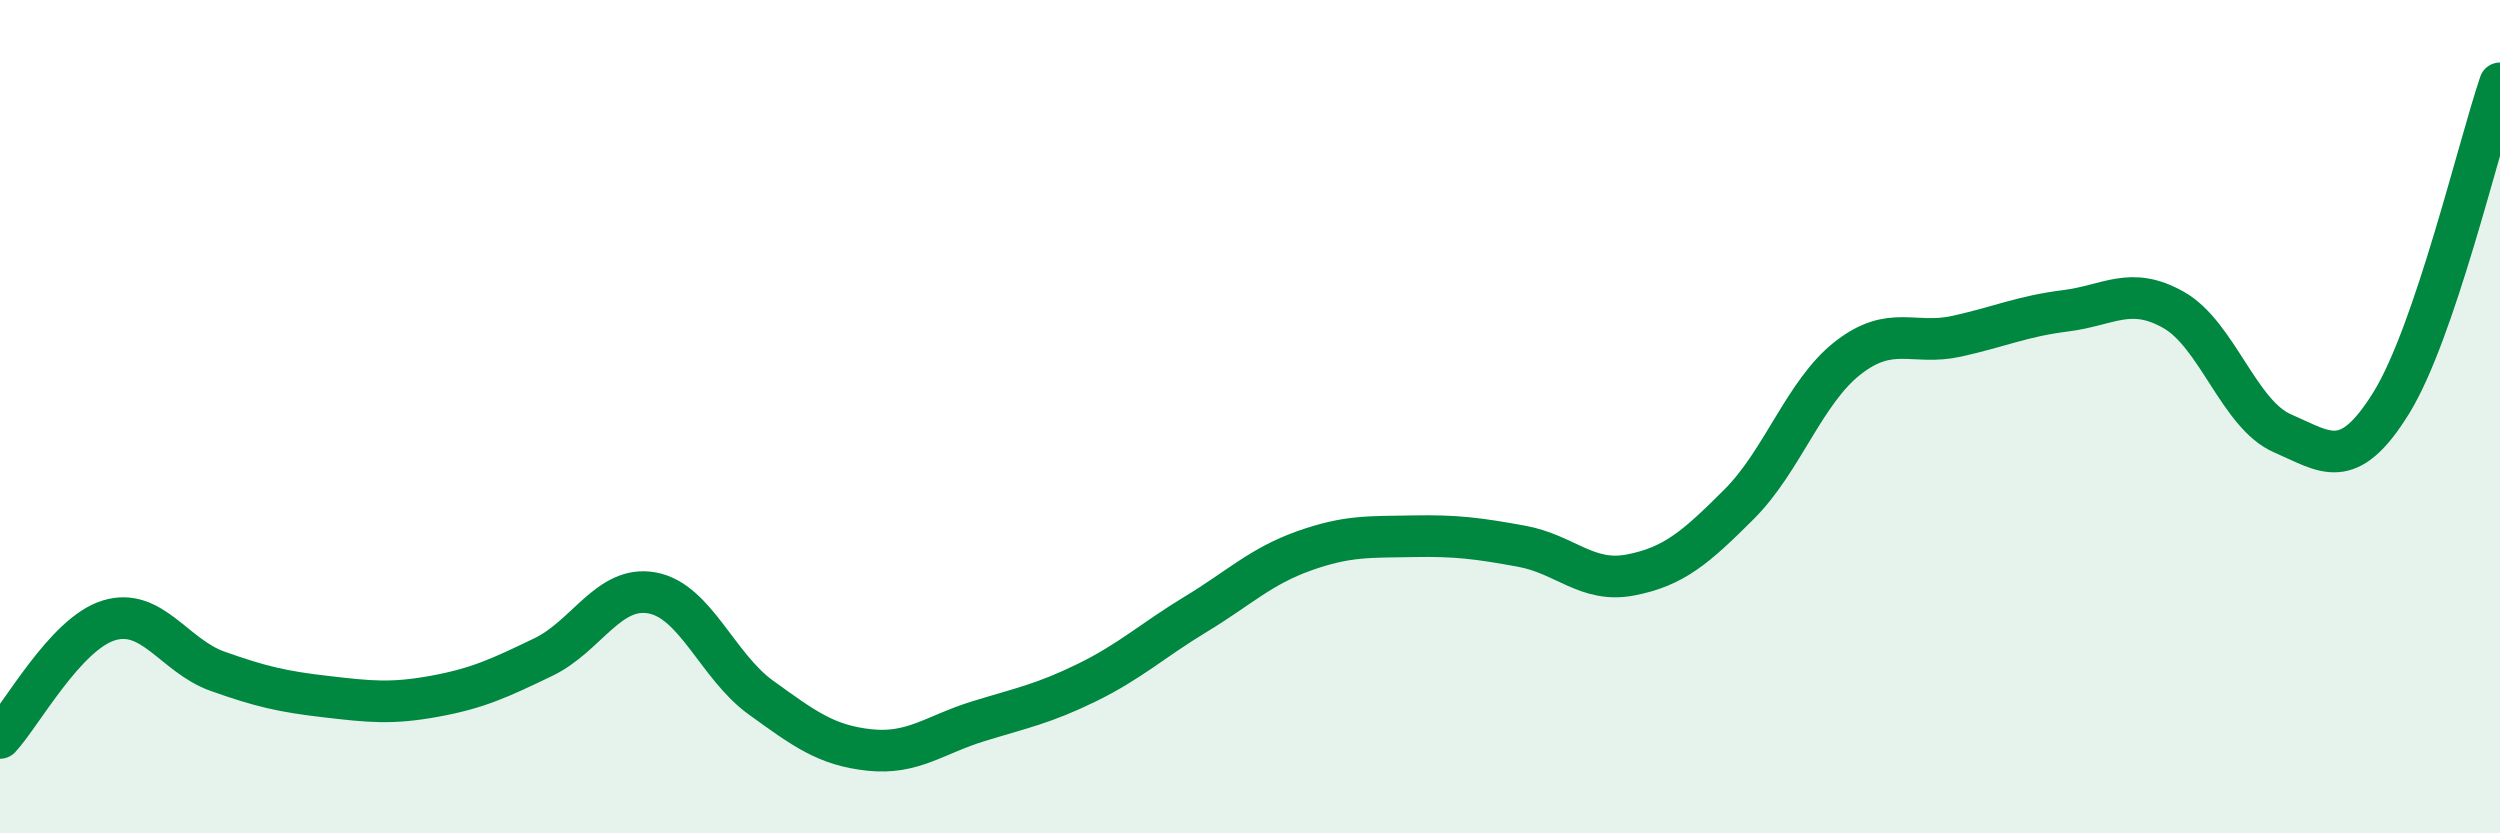
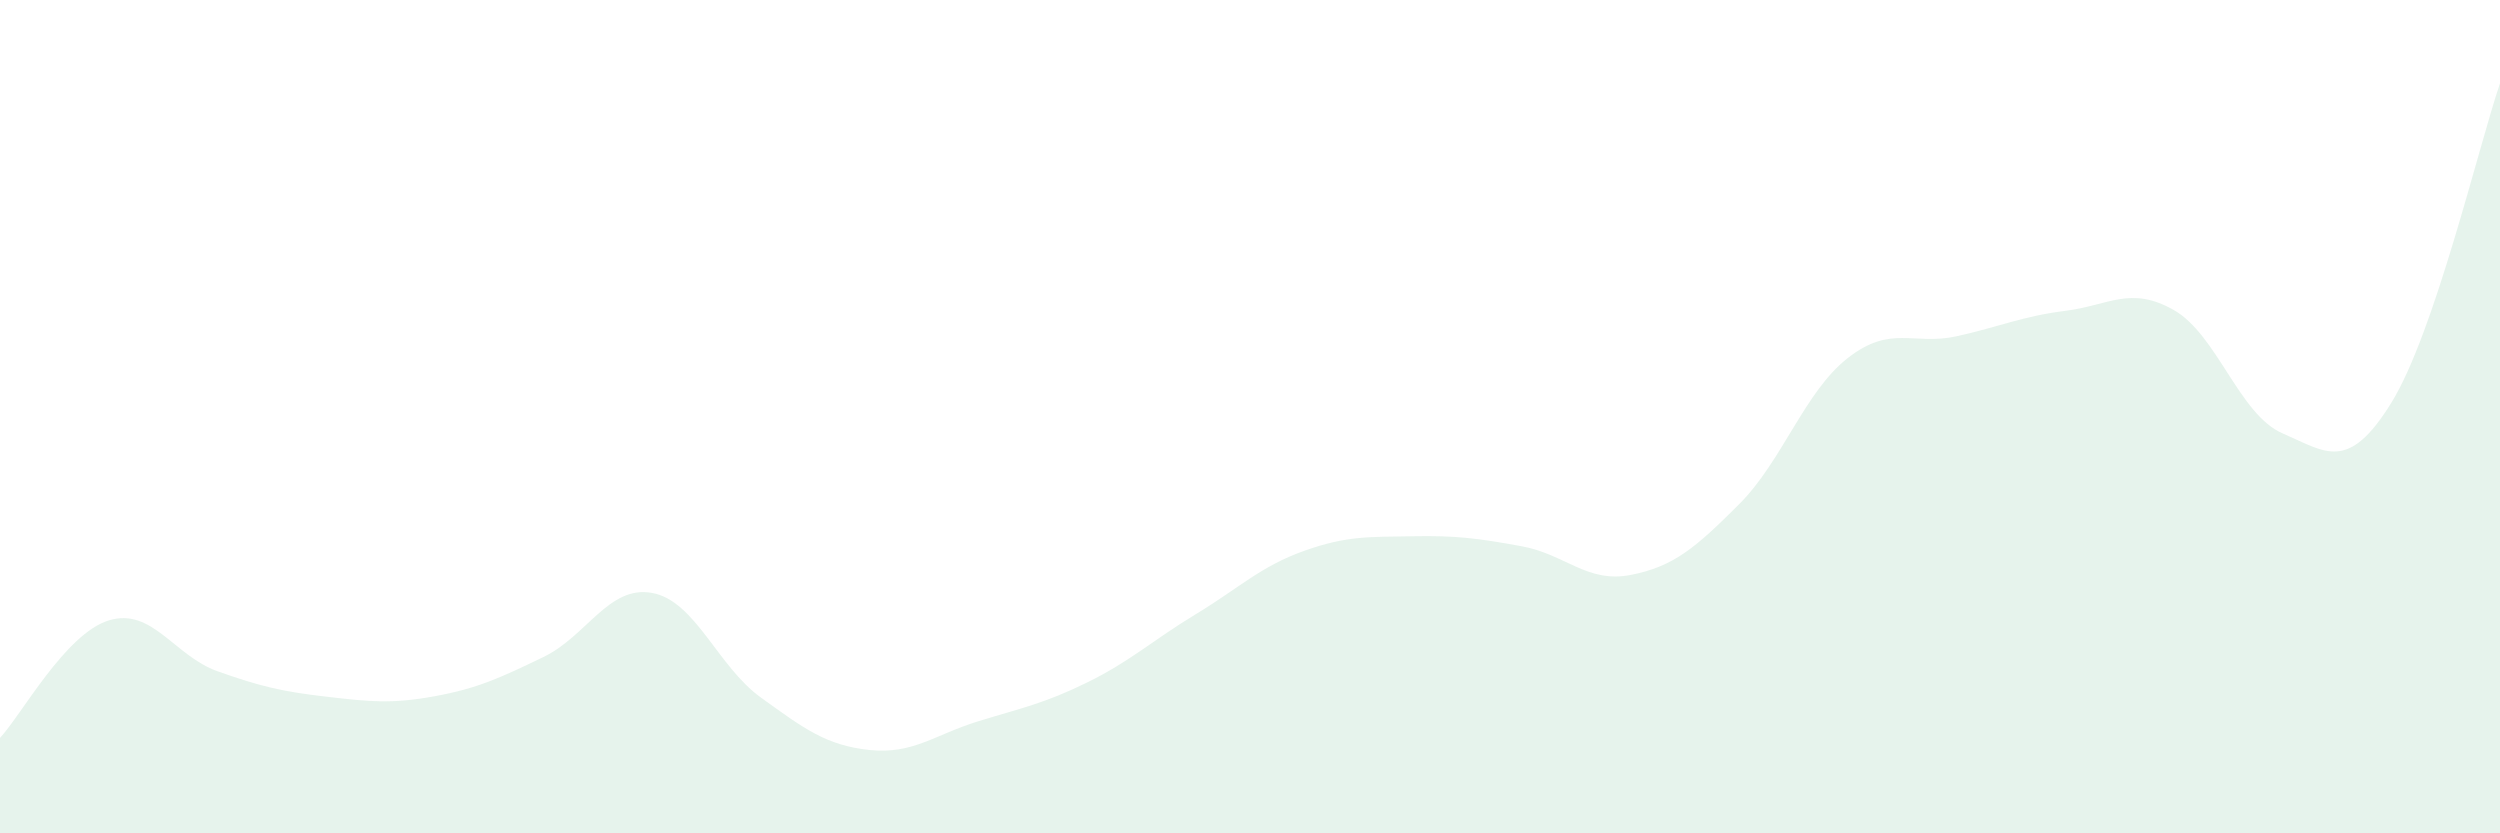
<svg xmlns="http://www.w3.org/2000/svg" width="60" height="20" viewBox="0 0 60 20">
  <path d="M 0,17.71 C 0.52,17.15 1.57,15.21 2.61,14.89 C 3.65,14.57 4.18,15.74 5.22,16.11 C 6.26,16.48 6.79,16.6 7.83,16.72 C 8.87,16.84 9.39,16.9 10.43,16.71 C 11.47,16.52 12,16.27 13.04,15.77 C 14.08,15.27 14.61,14.04 15.65,14.23 C 16.69,14.42 17.22,15.99 18.26,16.74 C 19.3,17.49 19.83,17.89 20.87,18 C 21.91,18.11 22.44,17.63 23.48,17.31 C 24.52,16.99 25.05,16.89 26.09,16.38 C 27.13,15.87 27.66,15.37 28.7,14.74 C 29.74,14.11 30.26,13.59 31.3,13.22 C 32.34,12.85 32.87,12.89 33.91,12.87 C 34.95,12.85 35.48,12.92 36.52,13.11 C 37.56,13.3 38.09,14 39.13,13.8 C 40.17,13.6 40.7,13.14 41.74,12.1 C 42.78,11.06 43.31,9.4 44.35,8.59 C 45.39,7.78 45.92,8.3 46.96,8.07 C 48,7.84 48.53,7.59 49.57,7.46 C 50.61,7.33 51.13,6.85 52.17,7.44 C 53.21,8.03 53.74,9.95 54.78,10.4 C 55.82,10.85 56.35,11.35 57.39,9.67 C 58.43,7.99 59.48,3.53 60,2L60 20L0 20Z" fill="#008740" opacity="0.1" stroke-linecap="round" stroke-linejoin="round" />
-   <path d="M 0,17.71 C 0.52,17.15 1.57,15.21 2.61,14.89 C 3.65,14.57 4.18,15.74 5.22,16.11 C 6.26,16.48 6.79,16.6 7.83,16.72 C 8.87,16.84 9.39,16.9 10.43,16.71 C 11.47,16.52 12,16.27 13.04,15.77 C 14.08,15.27 14.61,14.04 15.65,14.23 C 16.69,14.42 17.22,15.99 18.26,16.74 C 19.3,17.49 19.83,17.89 20.87,18 C 21.91,18.11 22.44,17.63 23.48,17.31 C 24.52,16.99 25.05,16.89 26.09,16.38 C 27.13,15.87 27.66,15.37 28.7,14.74 C 29.74,14.11 30.26,13.59 31.3,13.22 C 32.34,12.85 32.87,12.89 33.91,12.87 C 34.95,12.85 35.48,12.92 36.52,13.11 C 37.56,13.3 38.09,14 39.13,13.8 C 40.17,13.6 40.7,13.14 41.74,12.1 C 42.78,11.06 43.31,9.4 44.35,8.59 C 45.39,7.78 45.92,8.3 46.96,8.07 C 48,7.84 48.53,7.59 49.57,7.46 C 50.61,7.33 51.13,6.85 52.17,7.44 C 53.21,8.03 53.74,9.95 54.78,10.4 C 55.82,10.85 56.35,11.35 57.39,9.67 C 58.43,7.99 59.48,3.53 60,2" stroke="#008740" stroke-width="1" fill="none" stroke-linecap="round" stroke-linejoin="round" />
</svg>